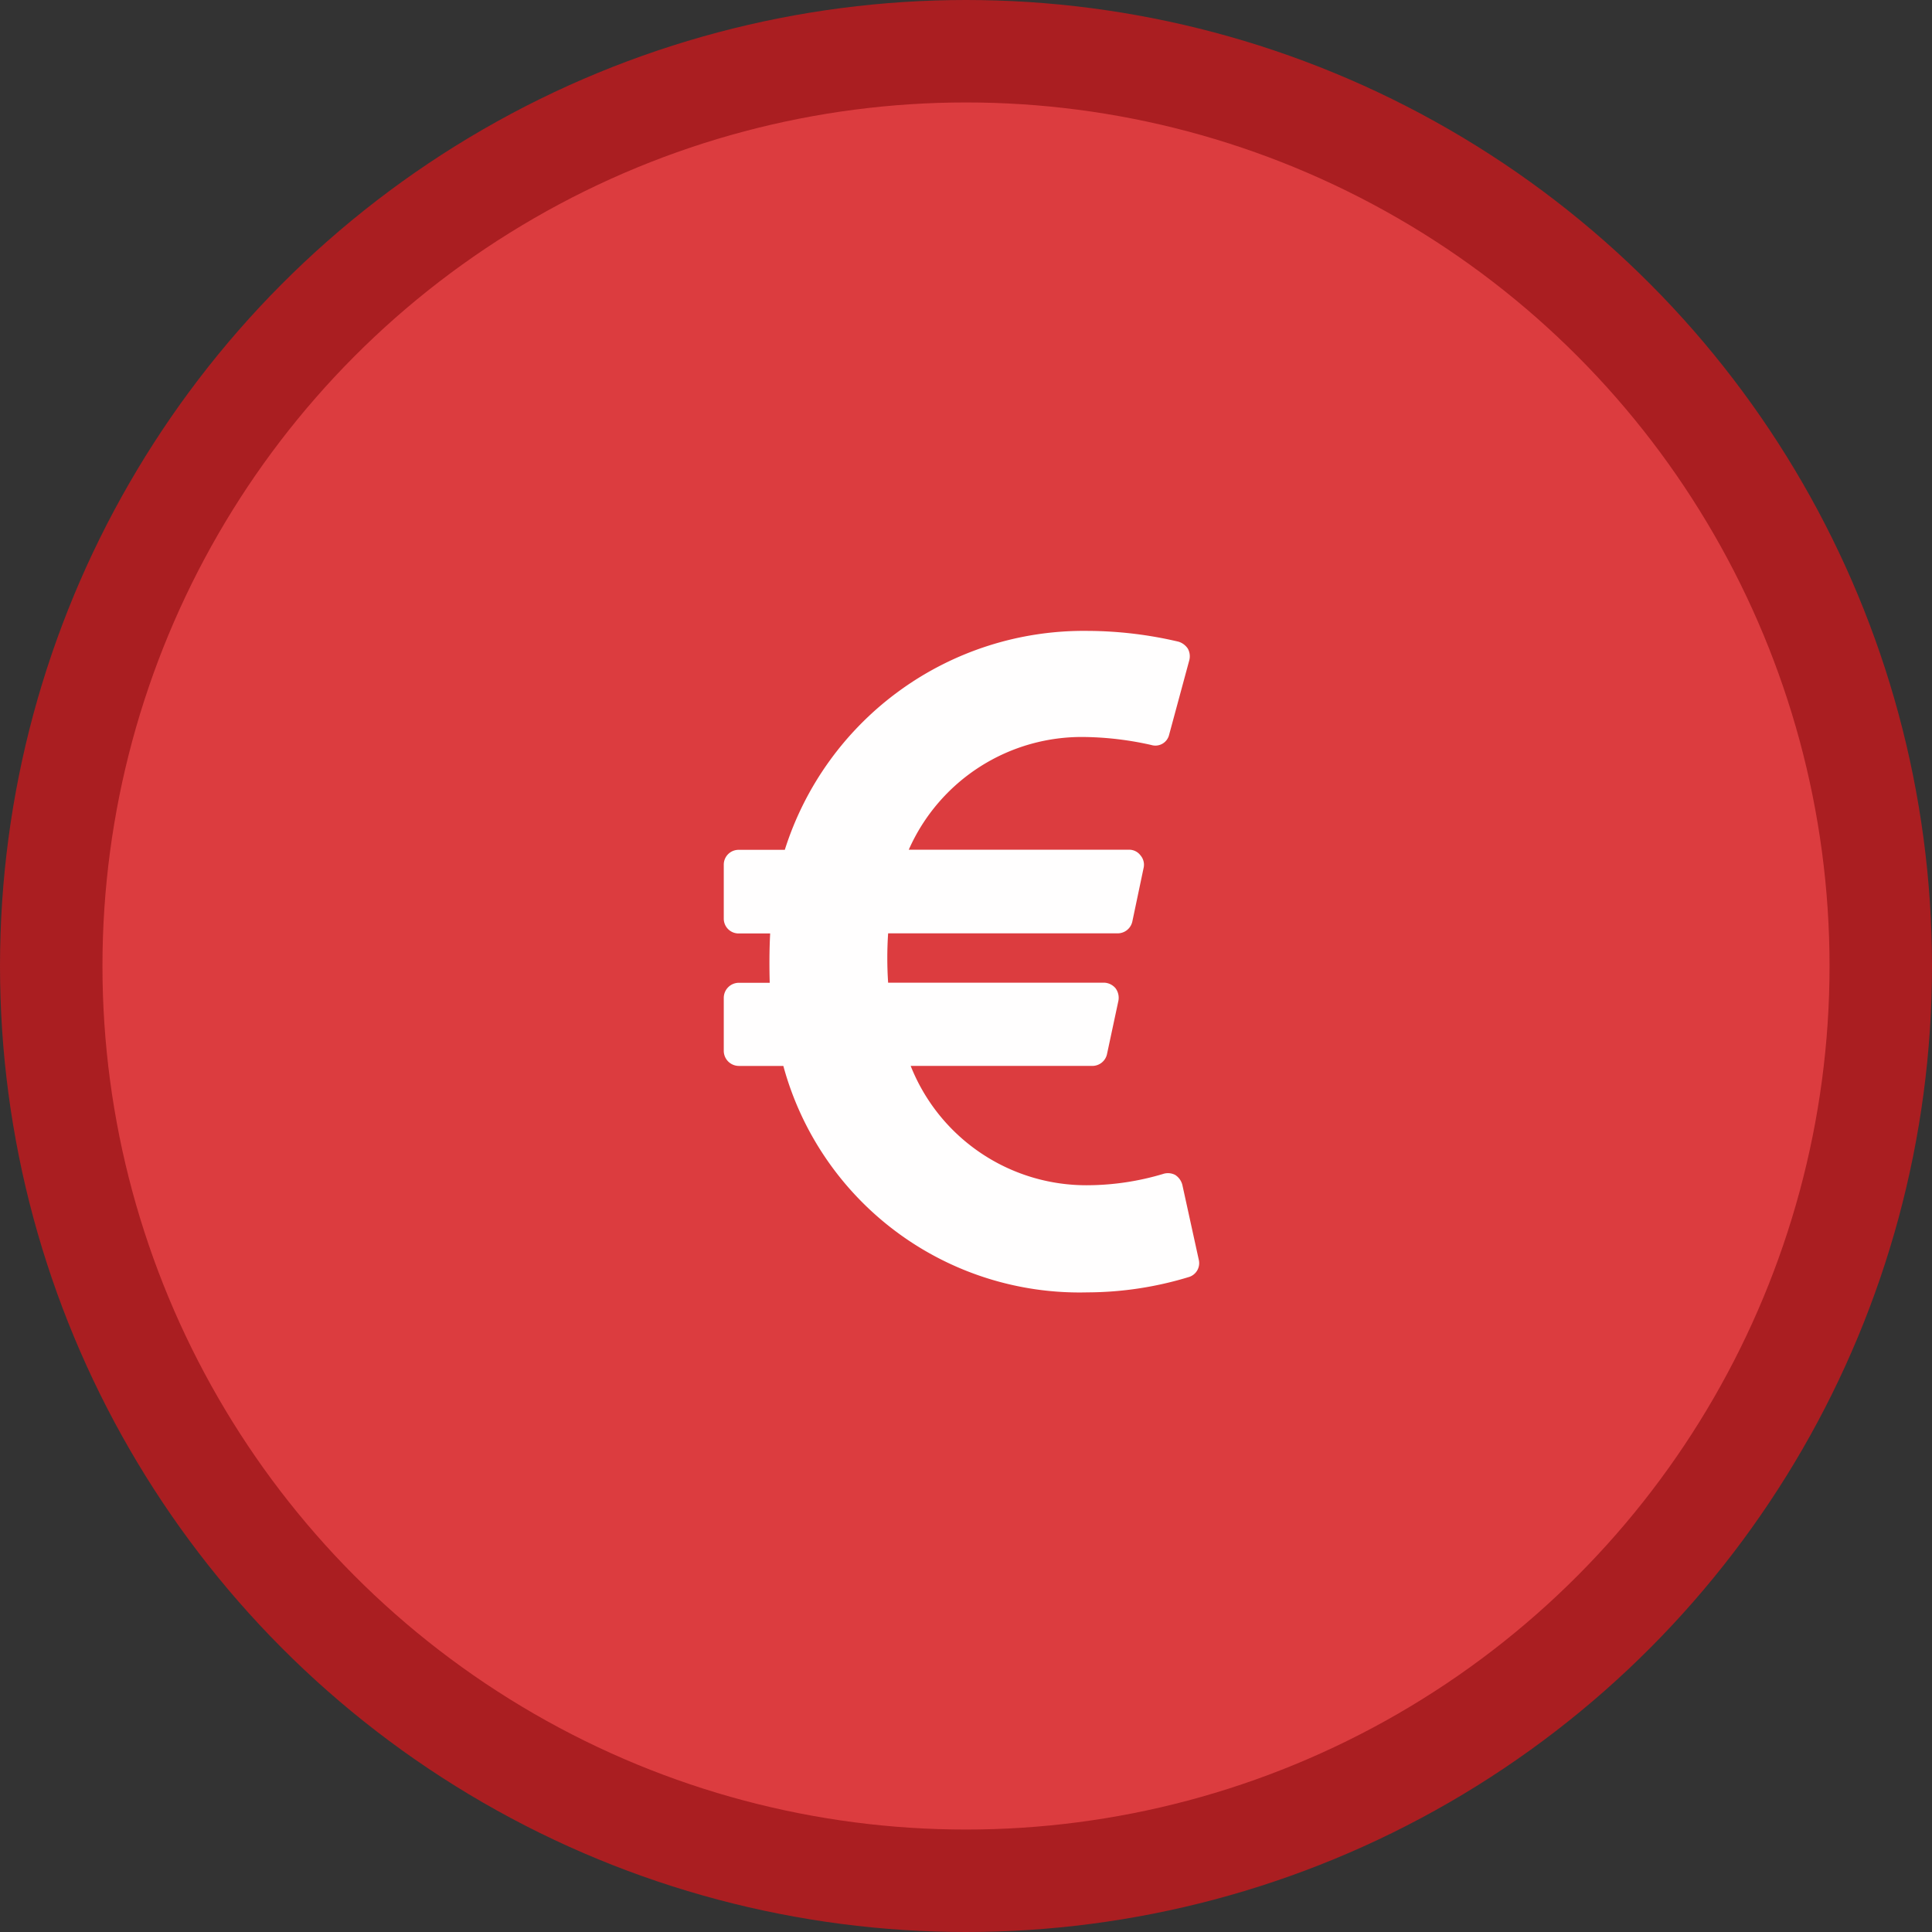
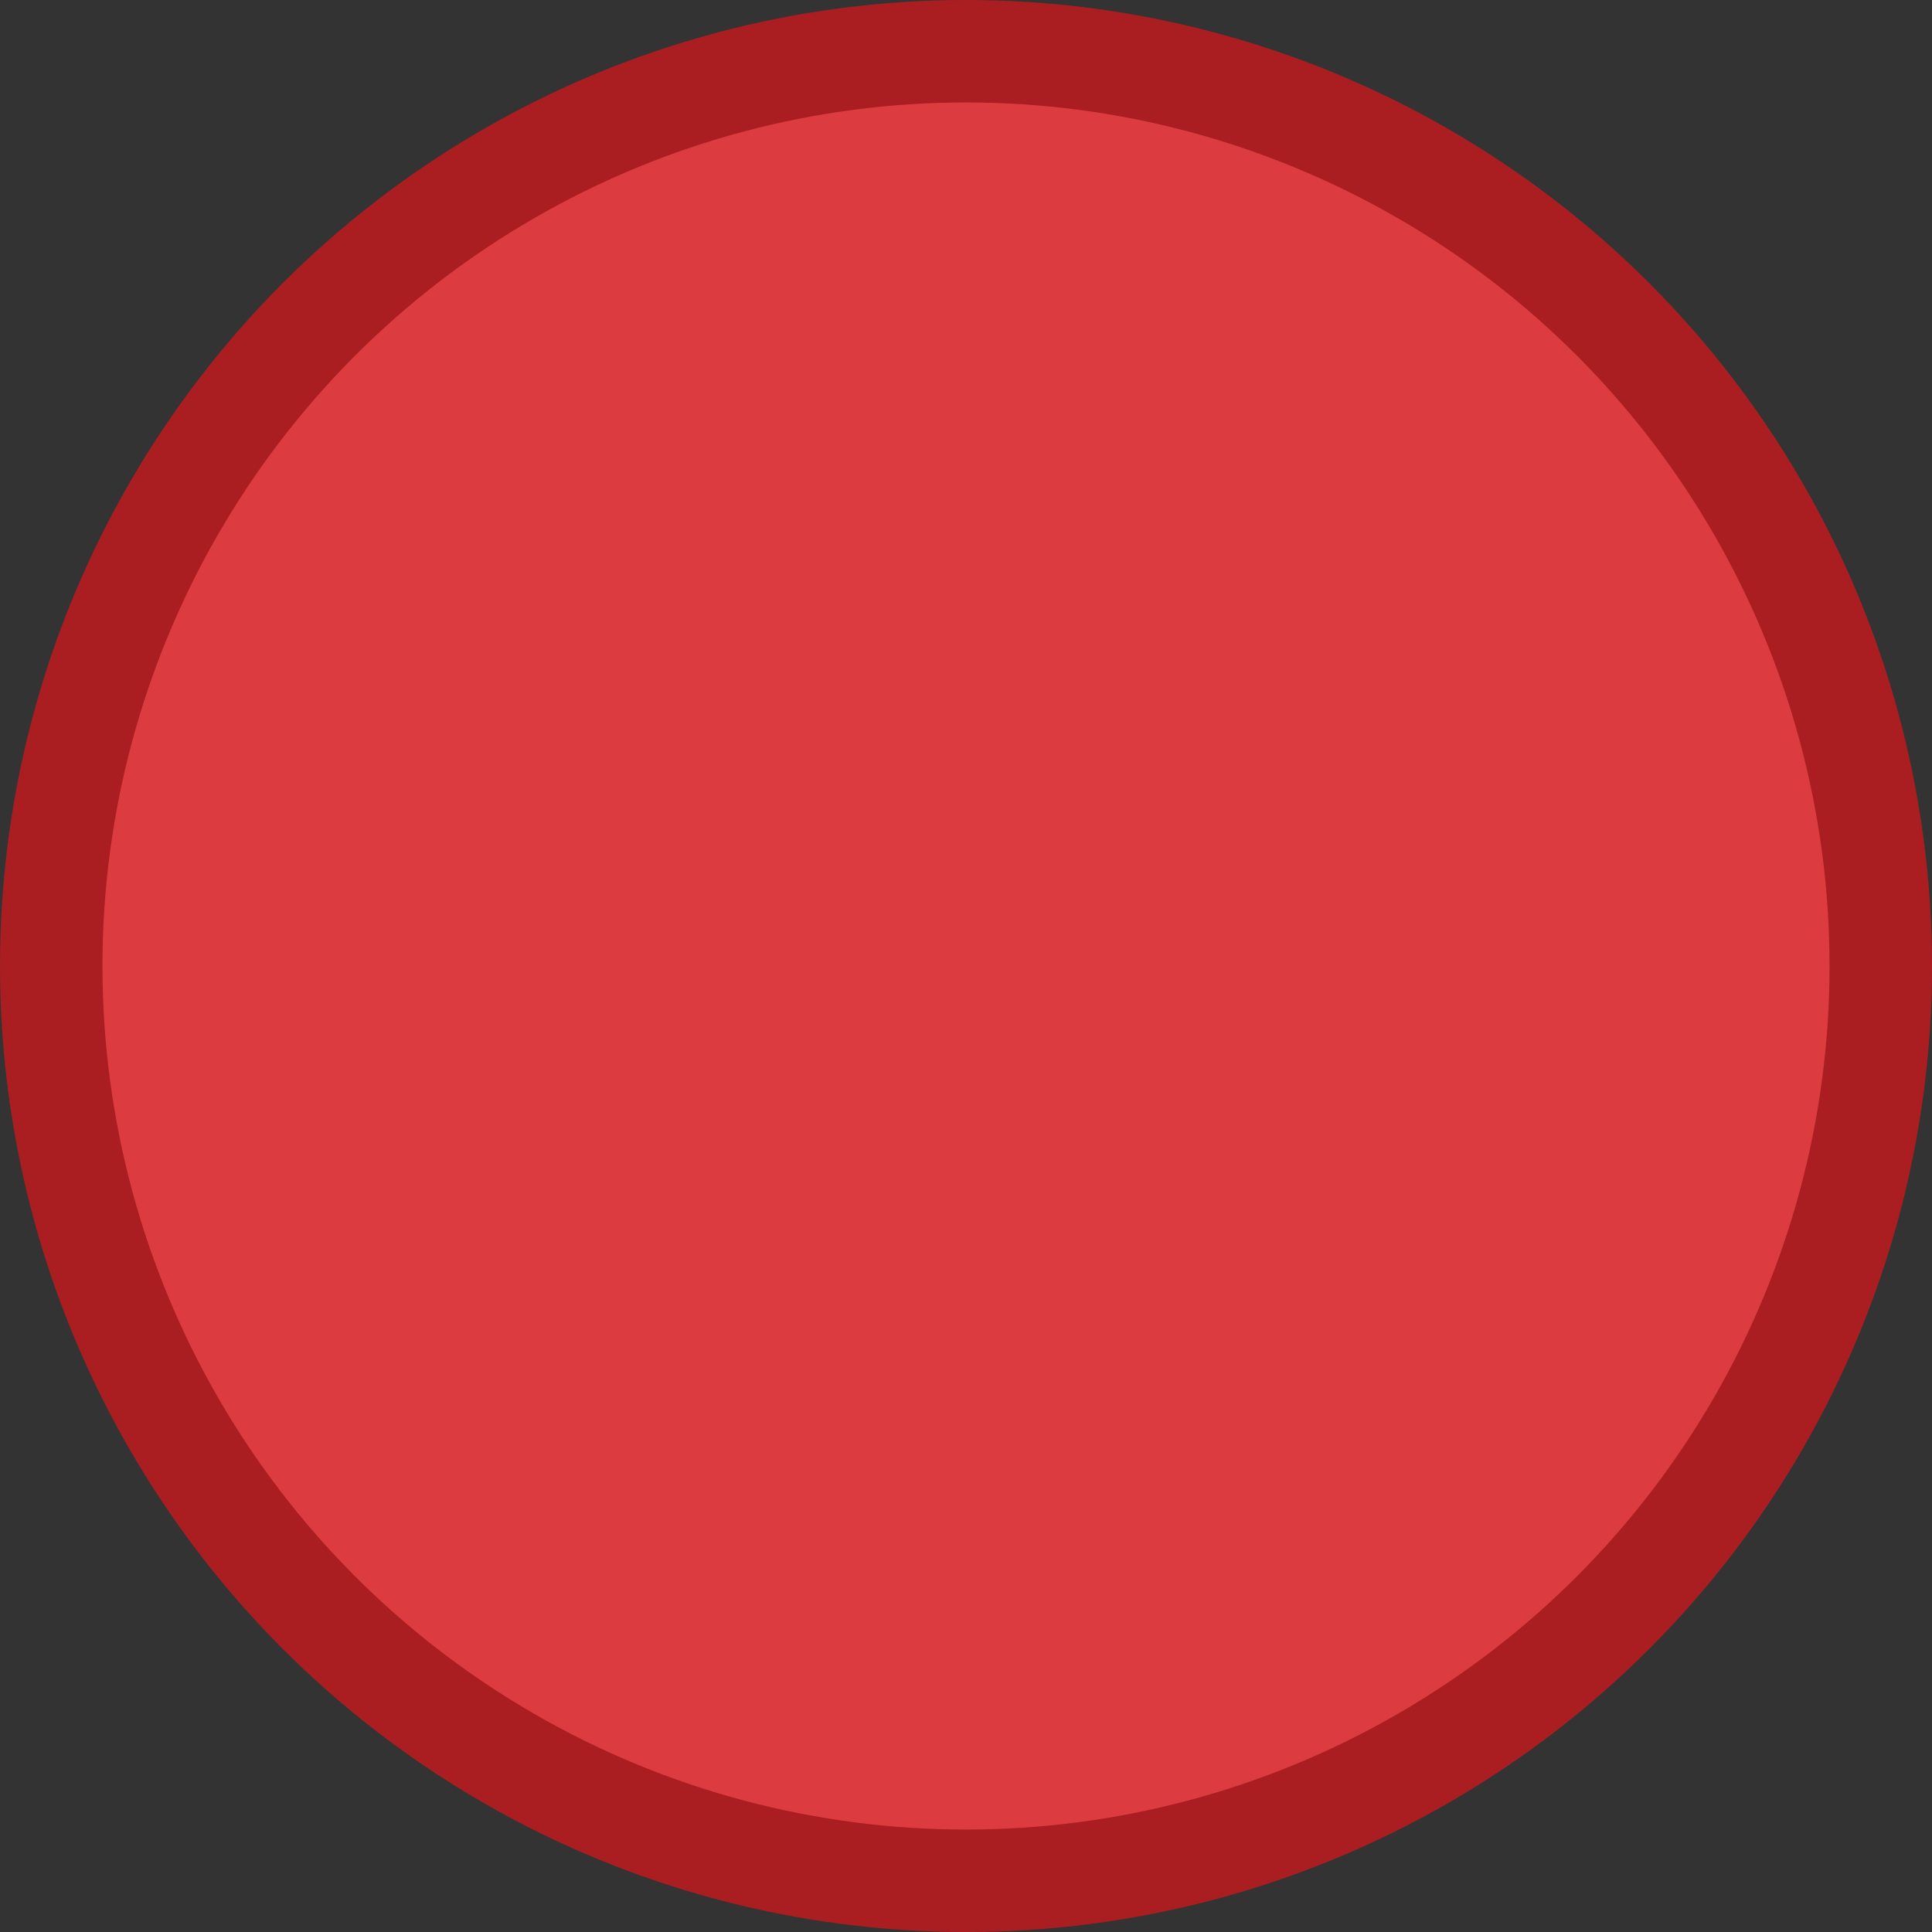
<svg xmlns="http://www.w3.org/2000/svg" id="paid" width="132" height="132" viewBox="0 0 132 132">
  <rect x="0" y="0" width="132" height="132" fill="#333333" stroke="none" />
  <defs>
    <style>
      .cls-1 {
        fill: #dc3c3f;
        stroke: #aa1e21;
        stroke-width: 7px;
      }

      .cls-2 {
        fill: #fffefe;
        fill-rule: evenodd;
      }
    </style>
  </defs>
  <circle class="cls-1" cx="66" cy="66" r="62.5" />
-   <path id="paid-2" data-name="paid" class="cls-2" d="M1495.28,798.447a1.143,1.143,0,0,0-.49-0.674,1.073,1.073,0,0,0-.83-0.064,18.238,18.238,0,0,1-5.1.77,12.911,12.911,0,0,1-12.14-8.153h12.43a1.026,1.026,0,0,0,.99-0.835l0.77-3.6a1.093,1.093,0,0,0-.19-0.867,1.066,1.066,0,0,0-.8-0.385h-14.74a25.2,25.2,0,0,1,0-3.37h15.67a1.027,1.027,0,0,0,1.02-.835l0.77-3.66a0.977,0.977,0,0,0-.22-0.834,0.966,0.966,0,0,0-.8-0.385h-15.03a12.917,12.917,0,0,1,12.07-7.7,21.926,21.926,0,0,1,4.5.545,0.964,0.964,0,0,0,1.22-.706l1.38-5.1a1.079,1.079,0,0,0-.1-0.77,1.169,1.169,0,0,0-.64-0.482,27.505,27.505,0,0,0-6.23-.738,21.423,21.423,0,0,0-20.67,14.959h-3.15a1.013,1.013,0,0,0-1.02,1.027v3.659a1.013,1.013,0,0,0,1.02,1.028h2.15c-0.06,1.123-.06,2.343-0.03,3.37h-2.12a1.034,1.034,0,0,0-1.02,1.027V789.3a1.034,1.034,0,0,0,1.02,1.027h3.05a20.971,20.971,0,0,0,20.77,15.472,23.926,23.926,0,0,0,6.97-1.059,0.993,0.993,0,0,0,.64-1.188Z" transform="translate(-1414.5 -717.5)" />
</svg>